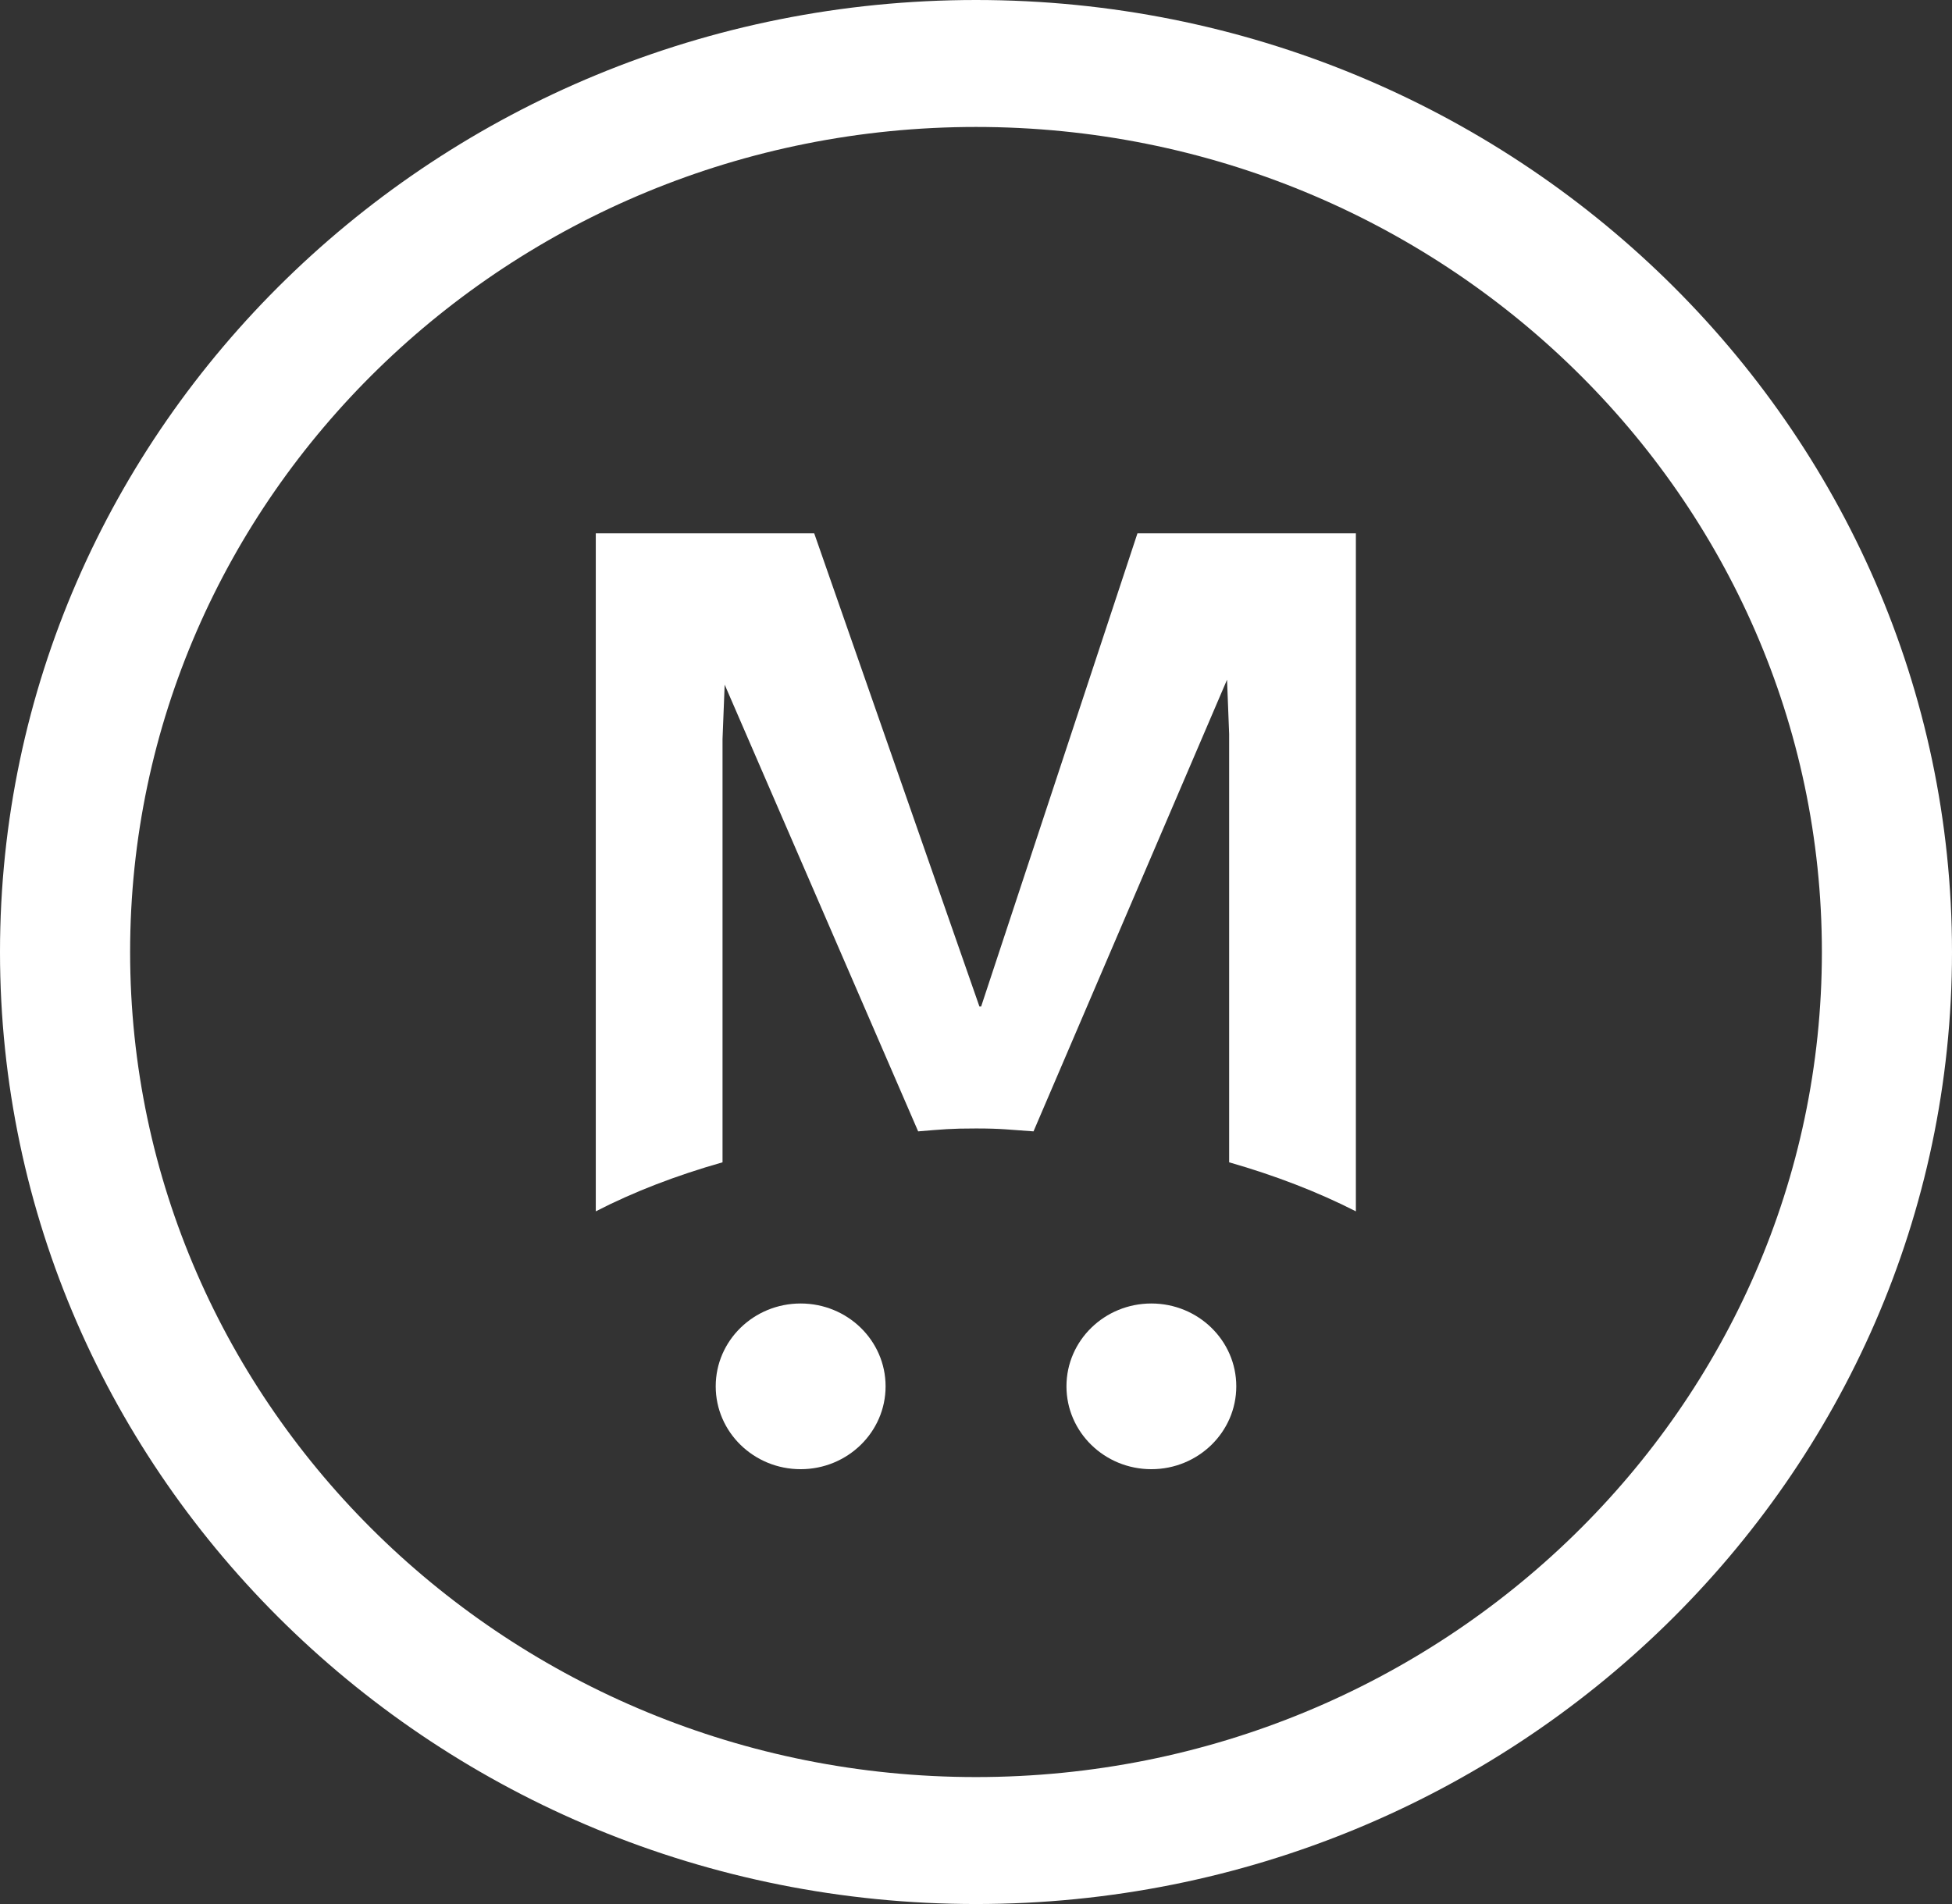
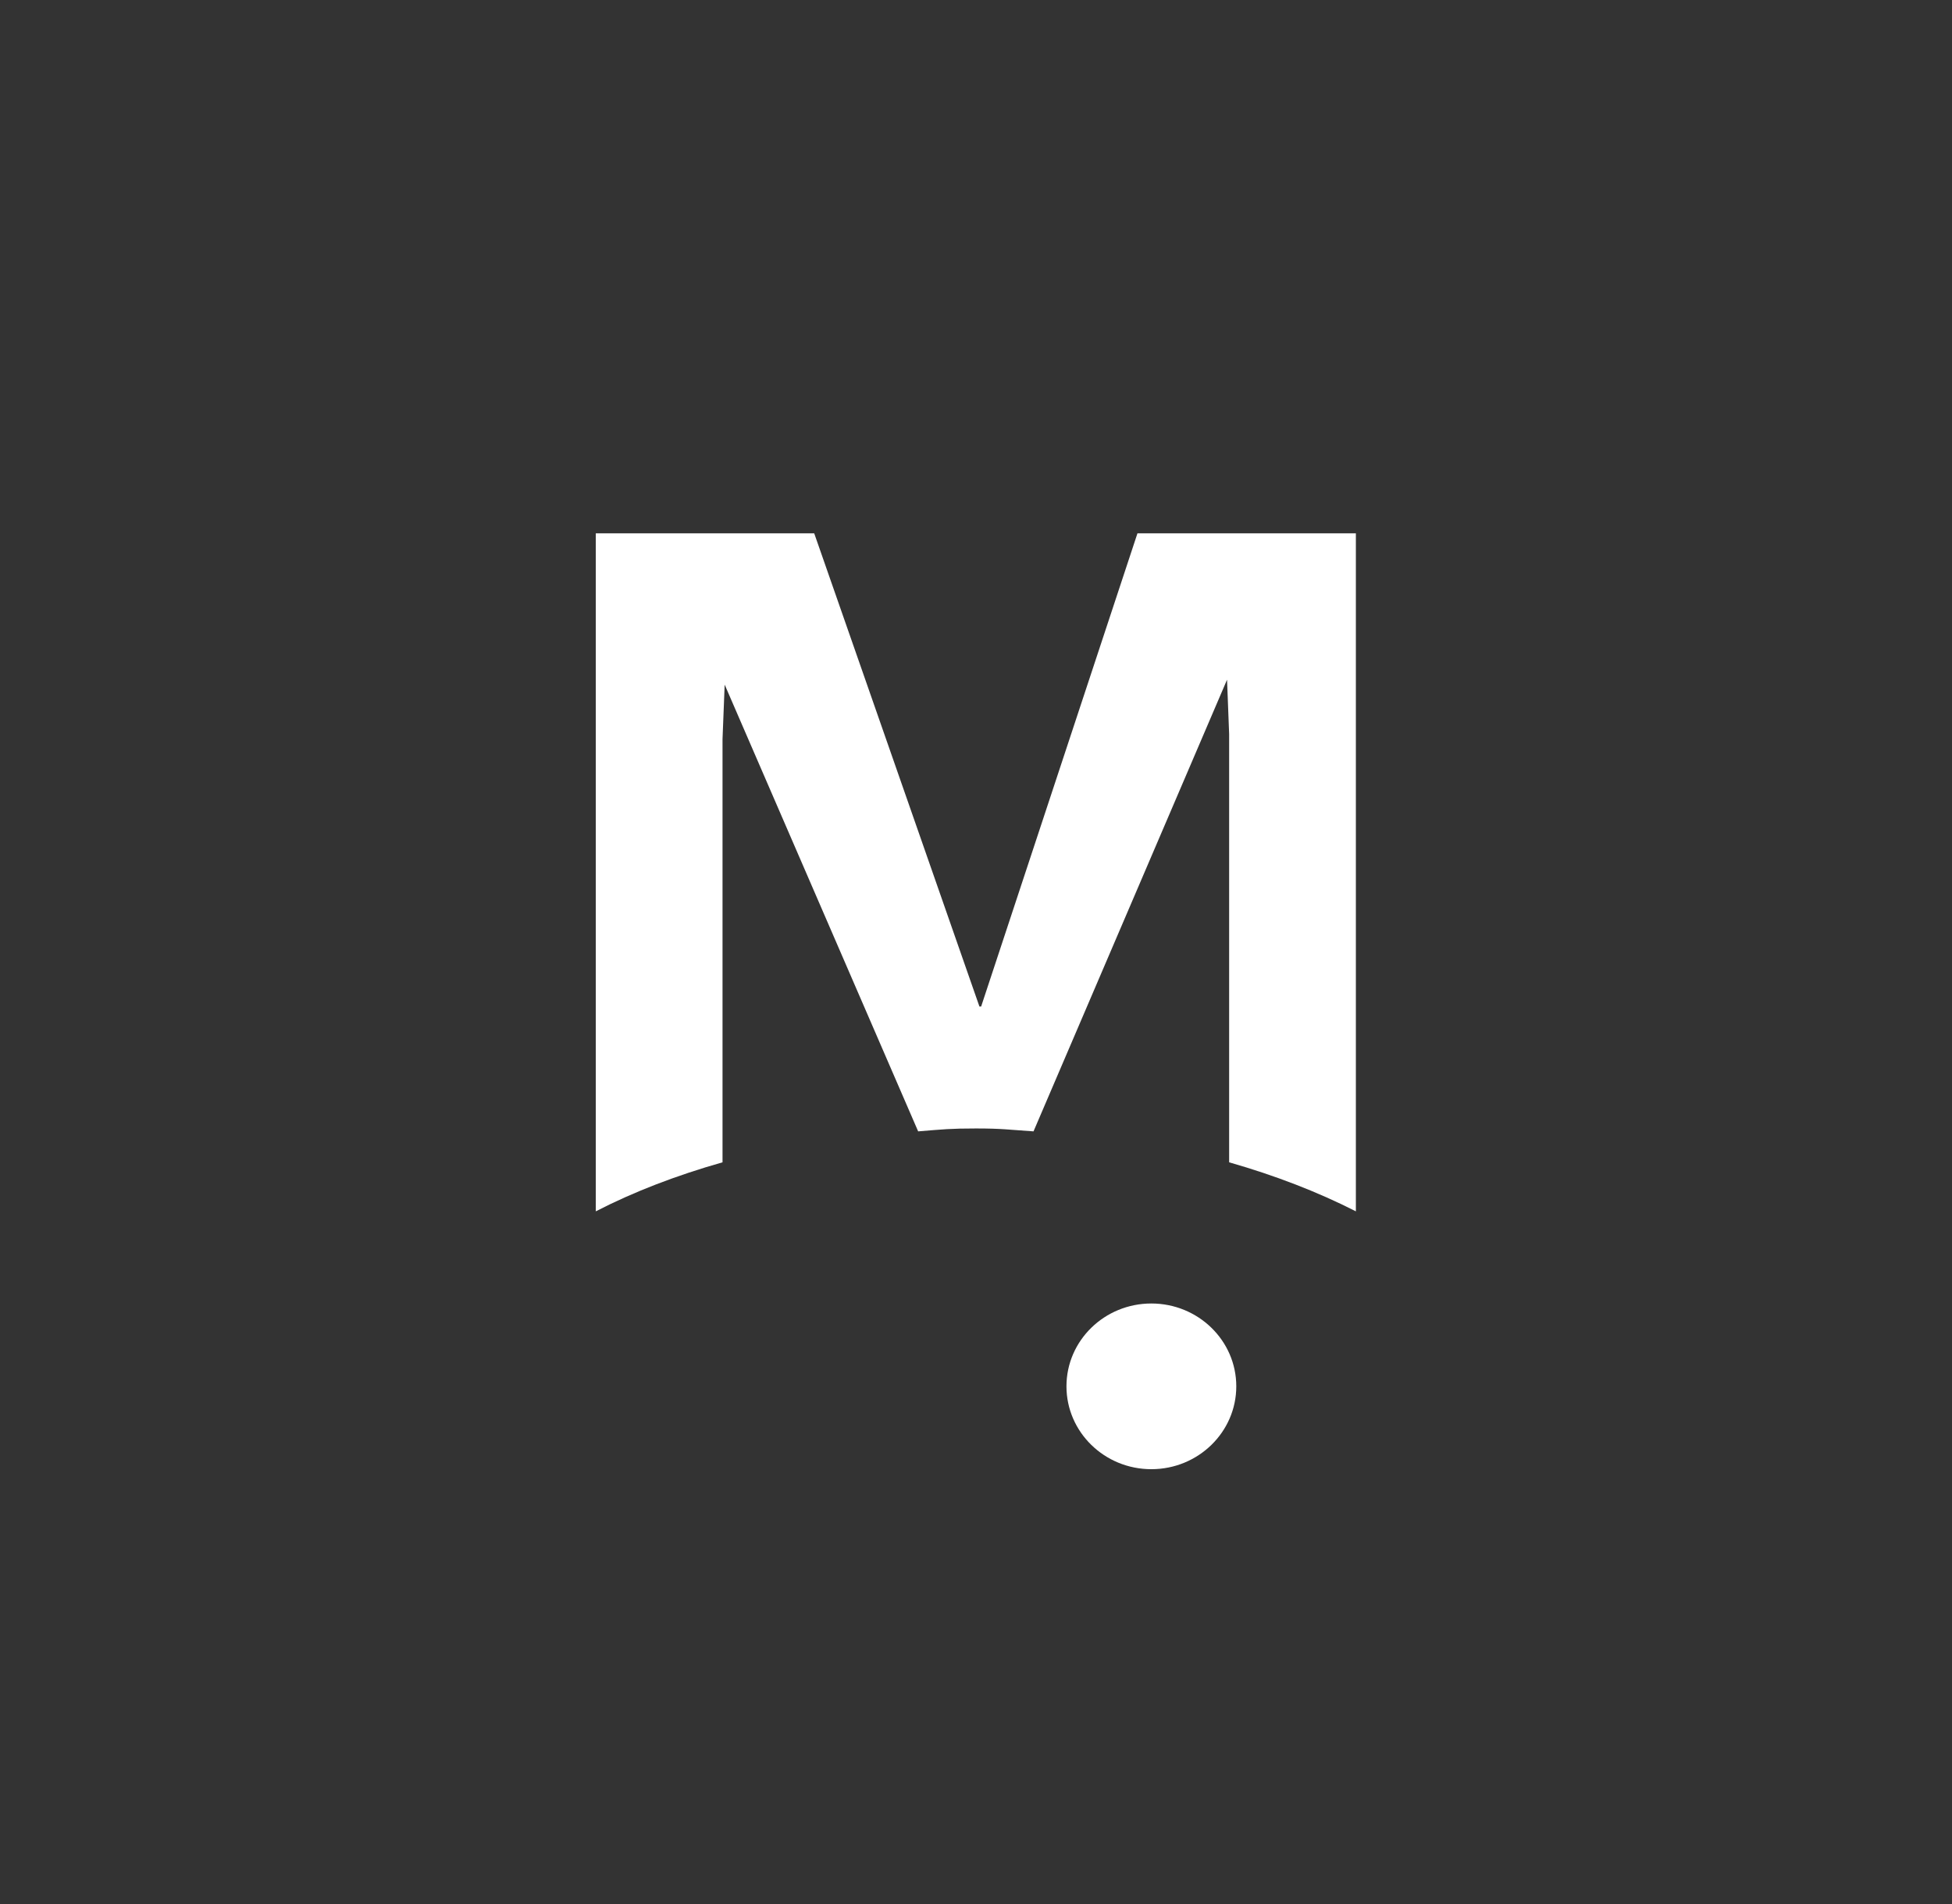
<svg xmlns="http://www.w3.org/2000/svg" width="41" height="40" viewBox="0 0 41 40" fill="none">
  <rect x="0" y="0" width="41" height="40" fill="#333333" stroke="none" />
-   <path d="M16.817 30.865C17.802 30.865 18.601 30.085 18.601 29.124C18.601 28.163 17.802 27.384 16.817 27.384C15.831 27.384 15.033 28.163 15.033 29.124C15.033 30.085 15.831 30.865 16.817 30.865Z" fill="white" />
  <path d="M24.183 30.865C25.168 30.865 25.967 30.085 25.967 29.124C25.967 28.163 25.168 27.384 24.183 27.384C23.198 27.384 22.4 28.163 22.4 29.124C22.4 30.085 23.198 30.865 24.183 30.865Z" fill="white" />
-   <path d="M20.616 21.145H20.572L17.102 11.205H12.514V25.448C13.304 25.041 14.2 24.695 15.176 24.418V15.526L15.221 14.383L19.285 23.768C19.809 23.725 19.96 23.707 20.501 23.707C21.043 23.707 21.184 23.733 21.708 23.768L25.773 14.279L25.817 15.422V24.418C26.785 24.695 27.68 25.041 28.479 25.448V11.205H23.891L20.608 21.145H20.616Z" fill="white" />
-   <path d="M20.5 0C9.193 0 0 8.97 0 20C0 31.03 9.193 40 20.5 40C31.807 40 41 31.03 41 20C41 8.97 31.807 0 20.5 0ZM20.5 37.333C10.703 37.333 2.733 29.558 2.733 20C2.733 10.441 10.703 2.667 20.5 2.667C30.297 2.667 38.267 10.441 38.267 20C38.267 29.558 30.297 37.333 20.5 37.333Z" fill="white" />
+   <path d="M20.616 21.145H20.572L17.102 11.205H12.514V25.448C13.304 25.041 14.2 24.695 15.176 24.418V15.526L15.221 14.383L19.285 23.768C19.809 23.725 19.96 23.707 20.501 23.707C21.043 23.707 21.184 23.733 21.708 23.768L25.773 14.279L25.817 15.422V24.418C26.785 24.695 27.68 25.041 28.479 25.448V11.205H23.891L20.608 21.145Z" fill="white" />
</svg>